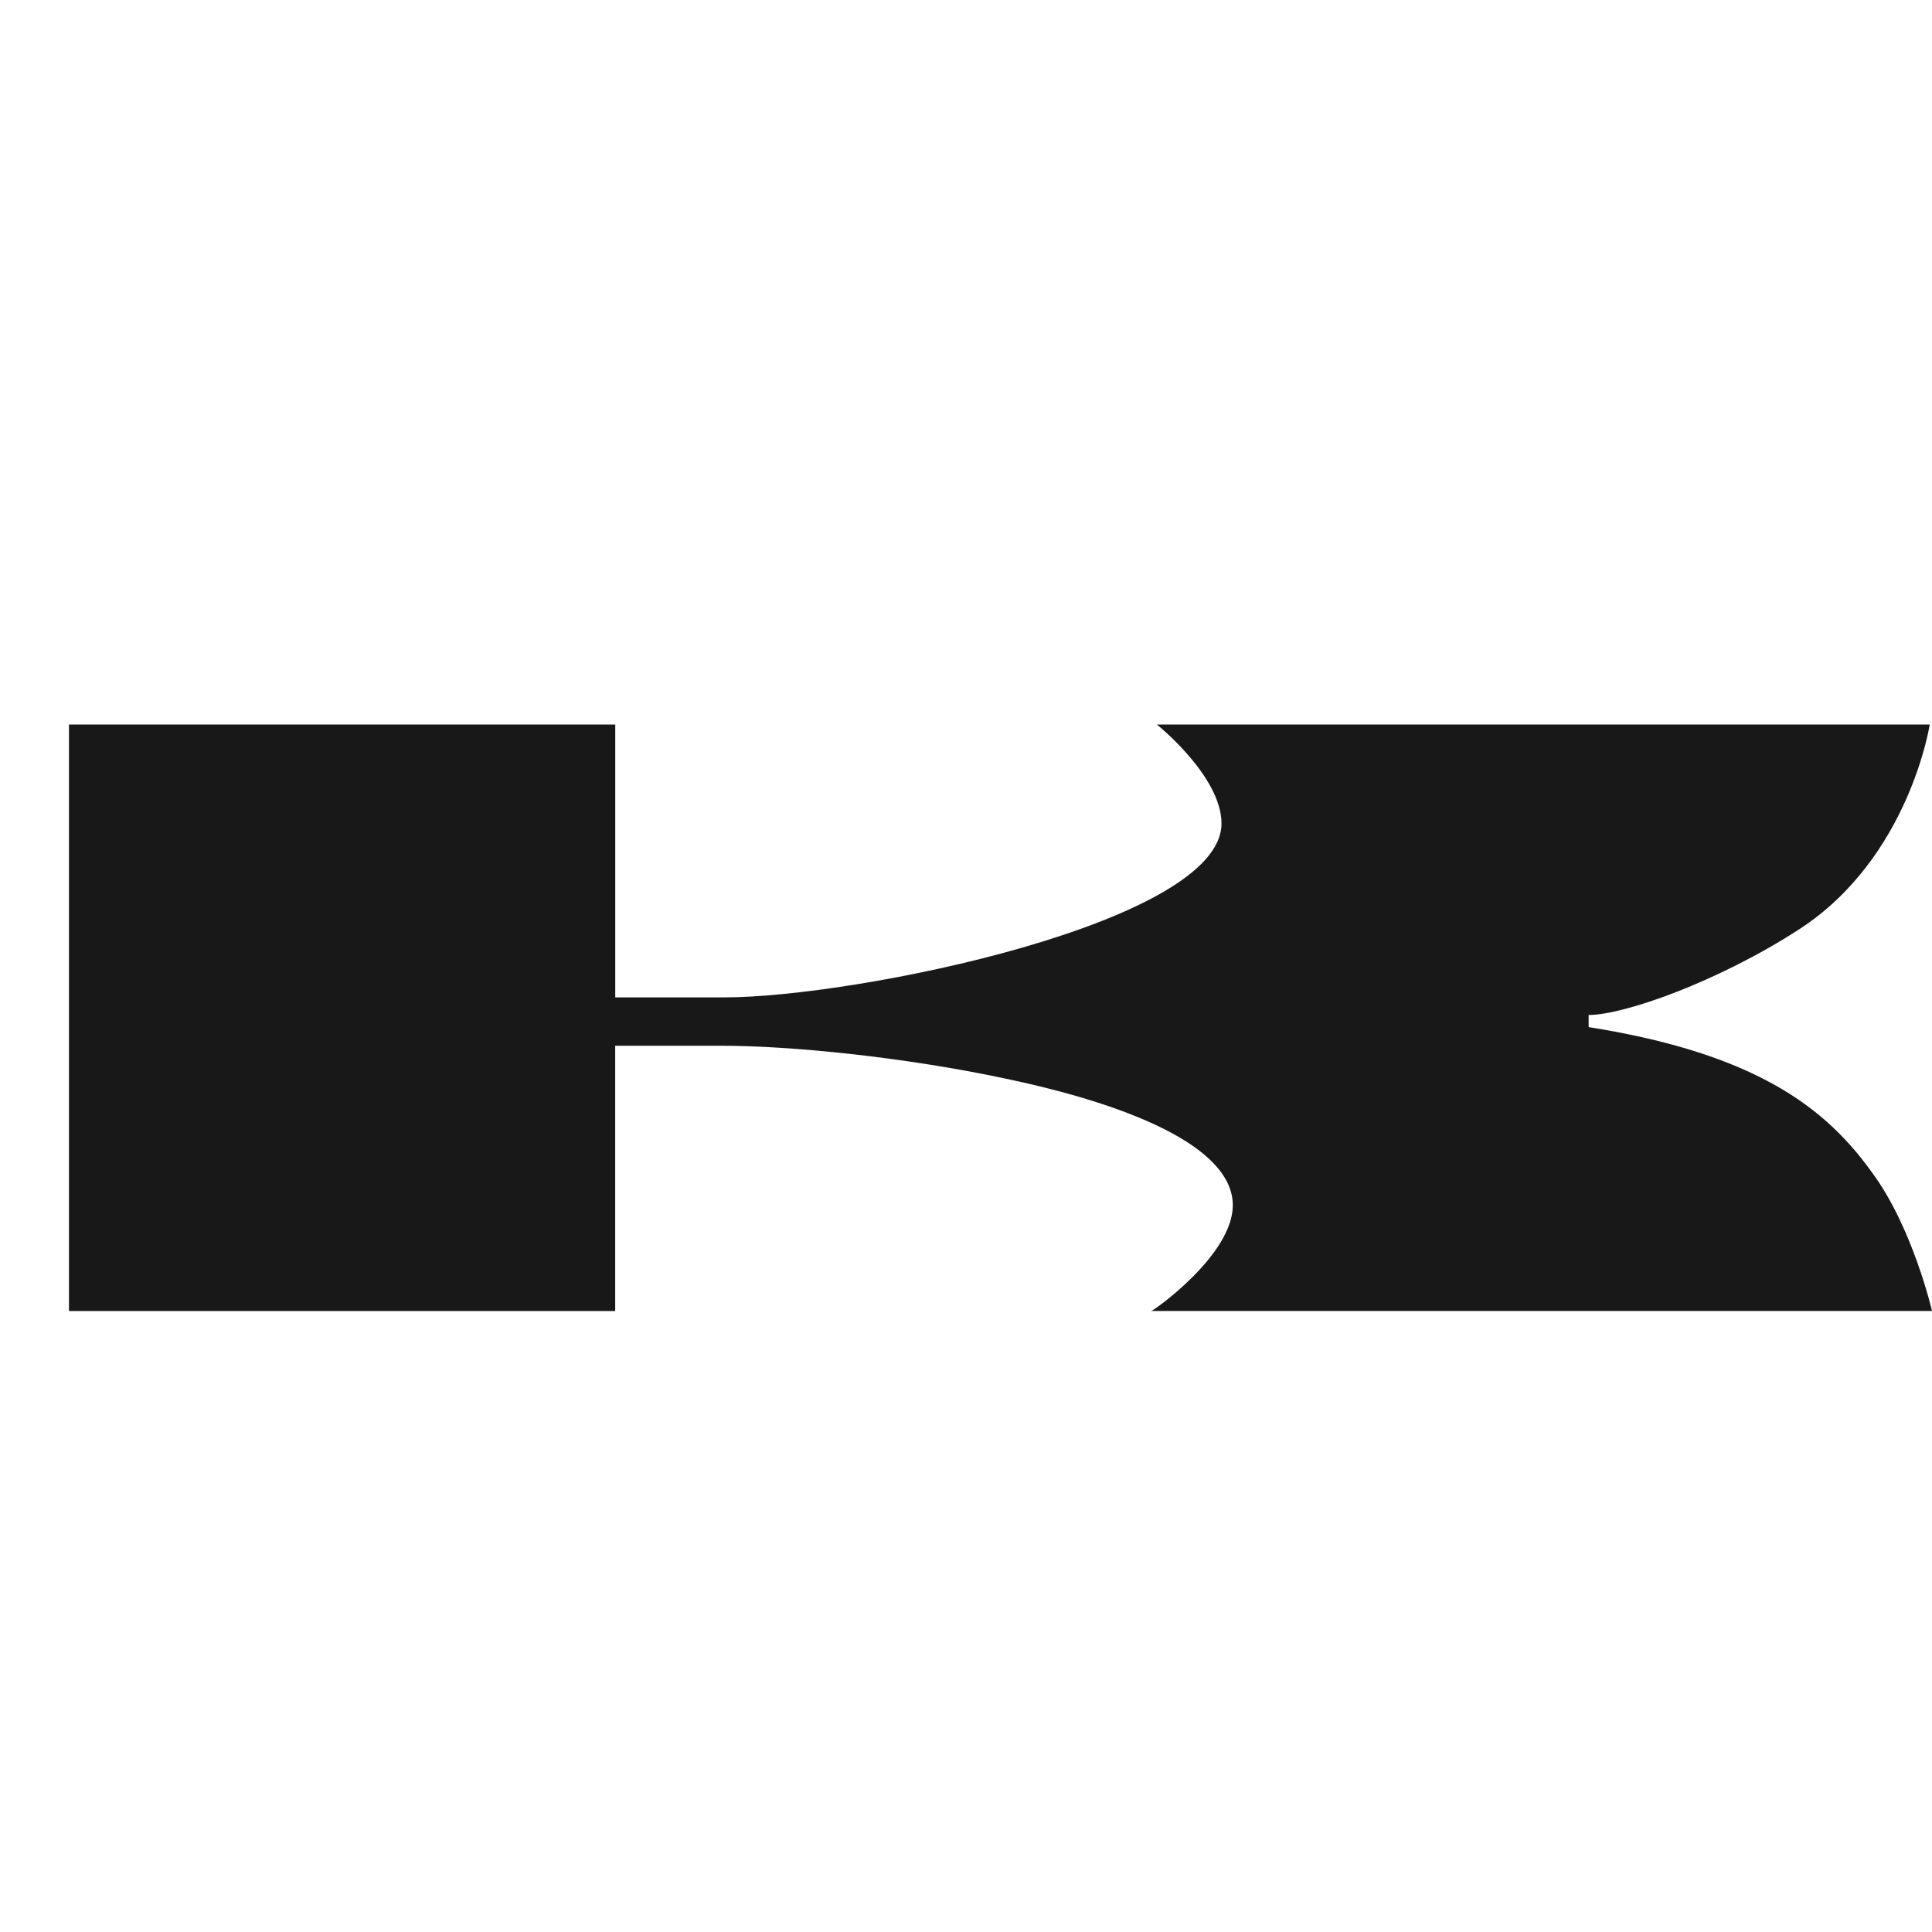
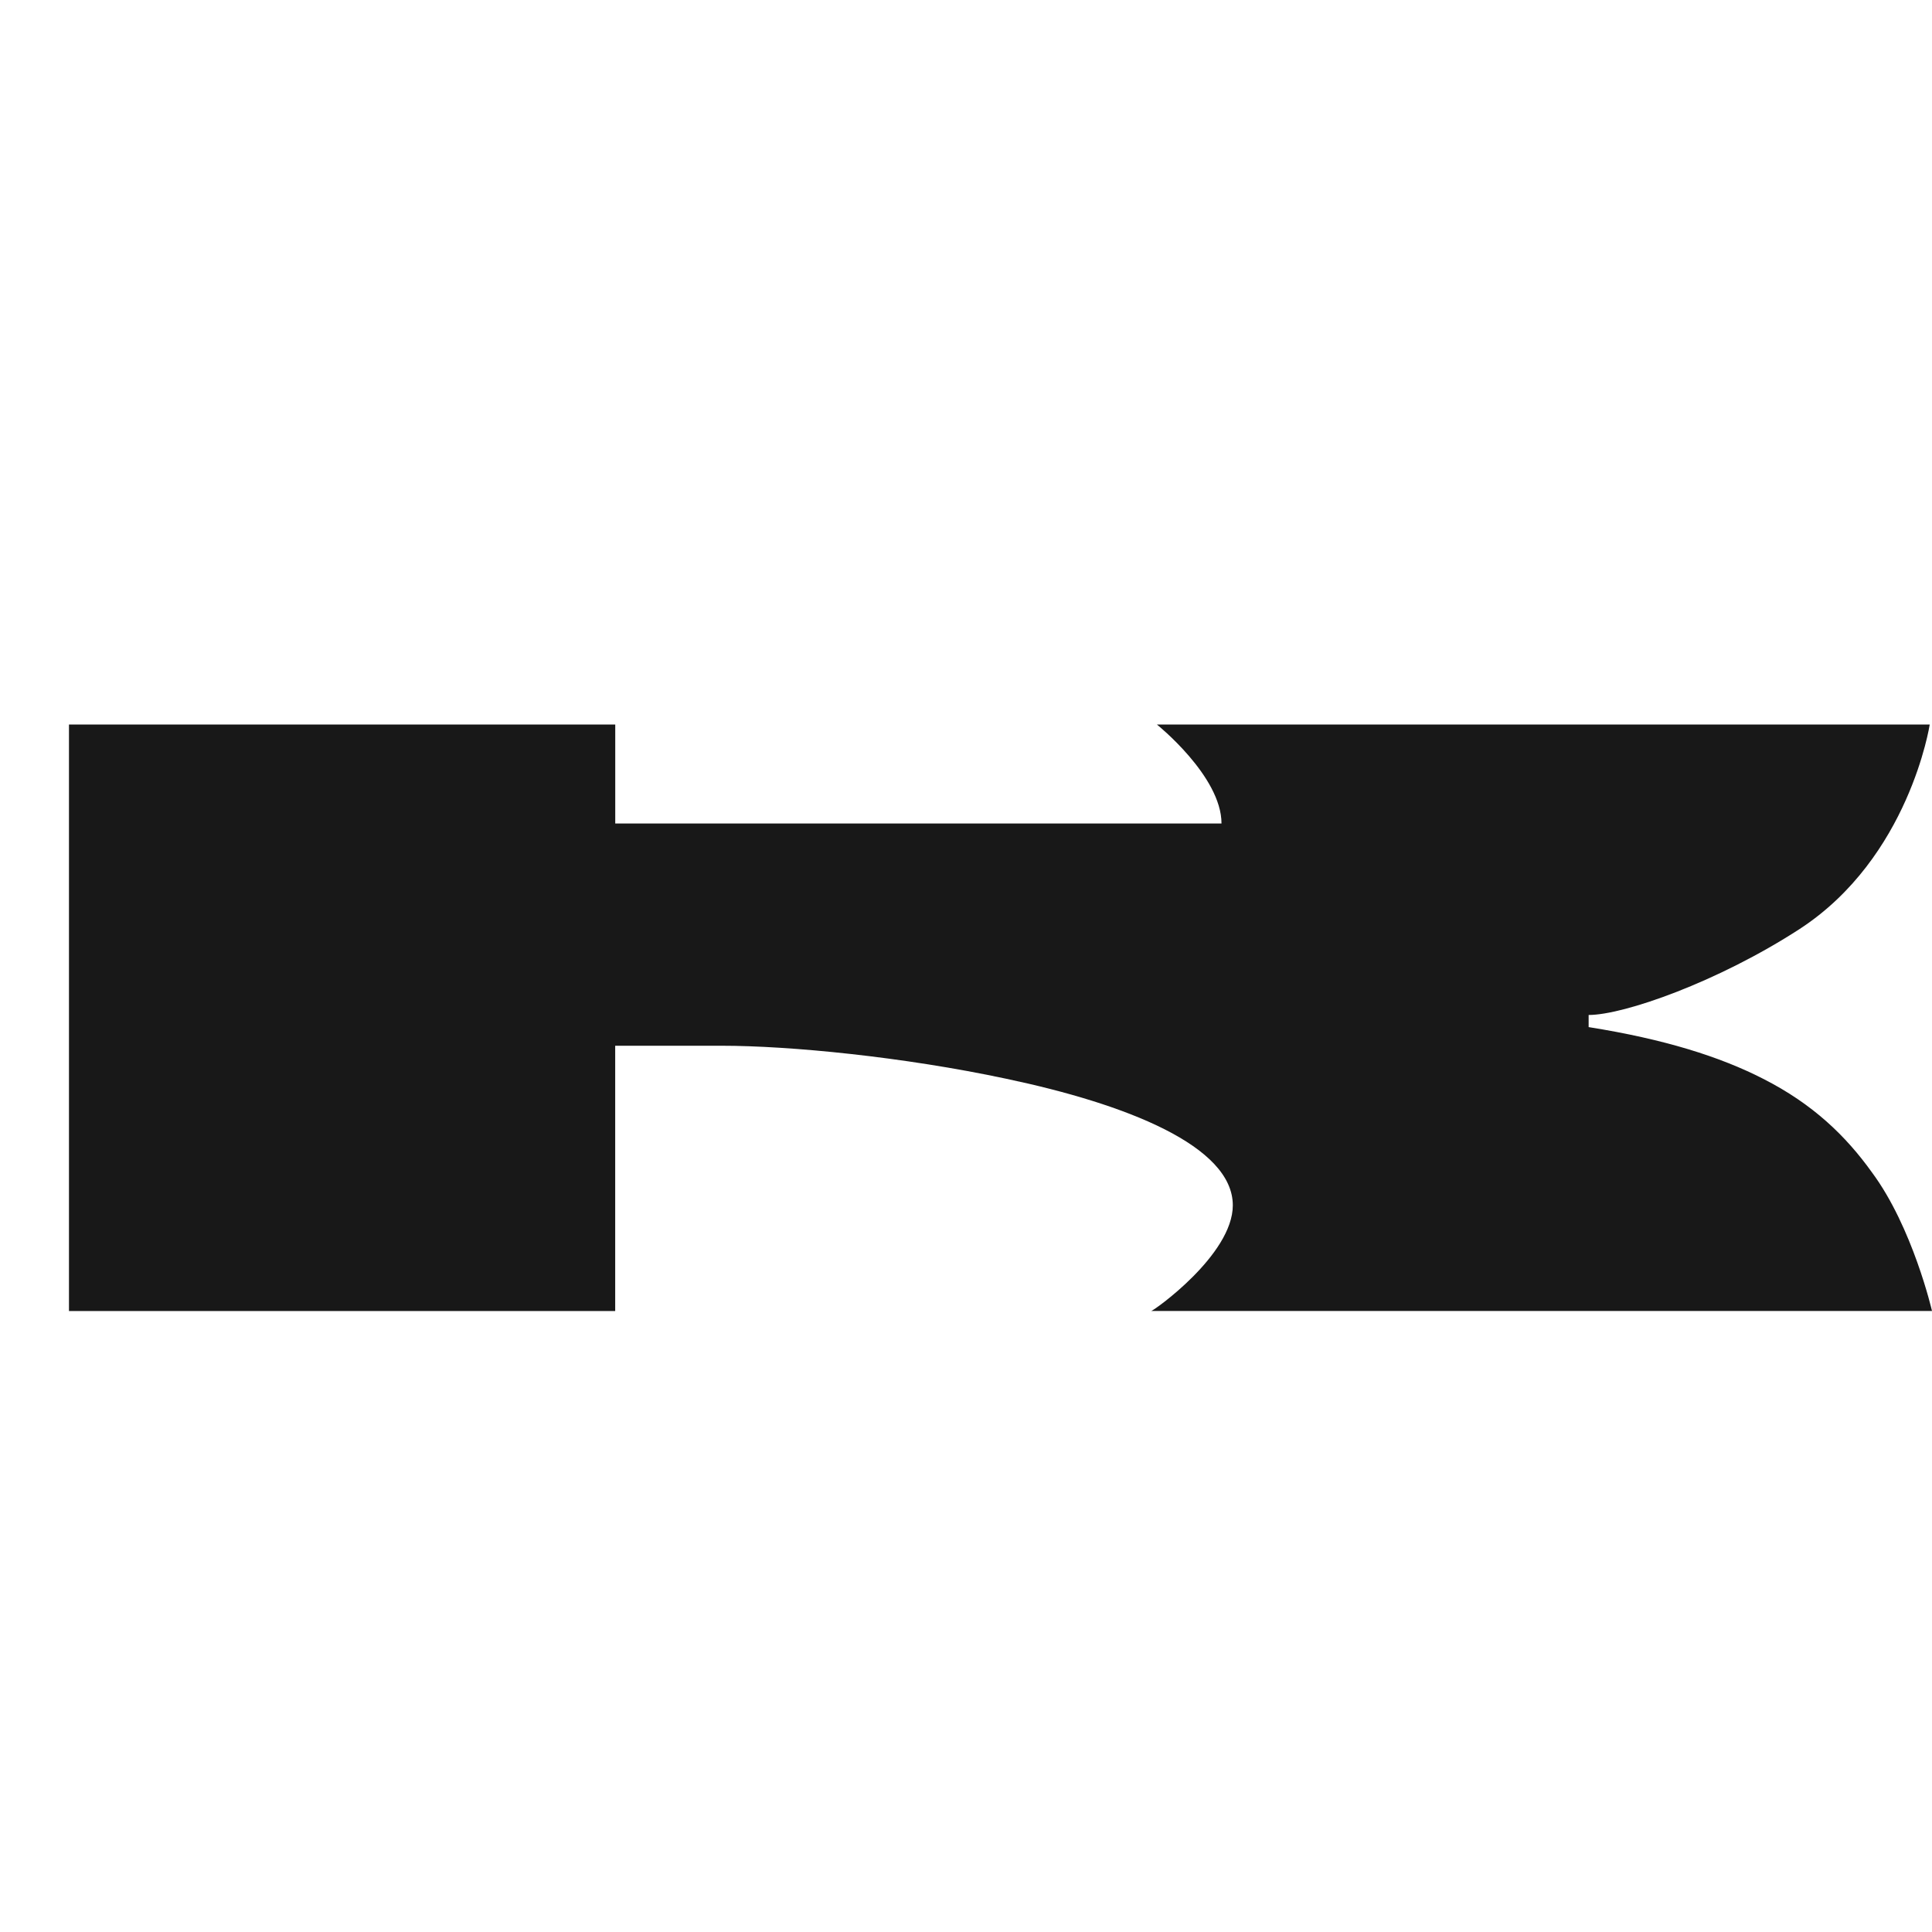
<svg xmlns="http://www.w3.org/2000/svg" viewBox="0 0 40 40" fill="none">
-   <path fill-rule="evenodd" clip-rule="evenodd" d="M1.428 22.335V27.143H12.737V21.651H14.942C16.35 21.651 18.696 21.879 20.831 22.334C23.318 22.858 25.524 23.725 25.524 24.955C25.524 25.98 23.881 27.142 23.835 27.142H40C40 27.142 39.601 25.41 38.756 24.272C38.217 23.52 37.536 22.859 36.504 22.335C35.613 21.879 34.463 21.515 32.891 21.265V21.014C33.618 21.014 35.566 20.331 37.255 19.237C39.531 17.757 39.953 15 39.953 15H23.952C23.952 15 25.29 16.071 25.29 17.05C25.29 19.1 17.735 20.65 14.99 20.65H12.738V15H1.428V22.335Z" fill="#181818" />
+   <path fill-rule="evenodd" clip-rule="evenodd" d="M1.428 22.335V27.143H12.737V21.651H14.942C16.35 21.651 18.696 21.879 20.831 22.334C23.318 22.858 25.524 23.725 25.524 24.955C25.524 25.98 23.881 27.142 23.835 27.142H40C40 27.142 39.601 25.41 38.756 24.272C38.217 23.52 37.536 22.859 36.504 22.335C35.613 21.879 34.463 21.515 32.891 21.265V21.014C33.618 21.014 35.566 20.331 37.255 19.237C39.531 17.757 39.953 15 39.953 15H23.952C23.952 15 25.29 16.071 25.29 17.05H12.738V15H1.428V22.335Z" fill="#181818" />
</svg>